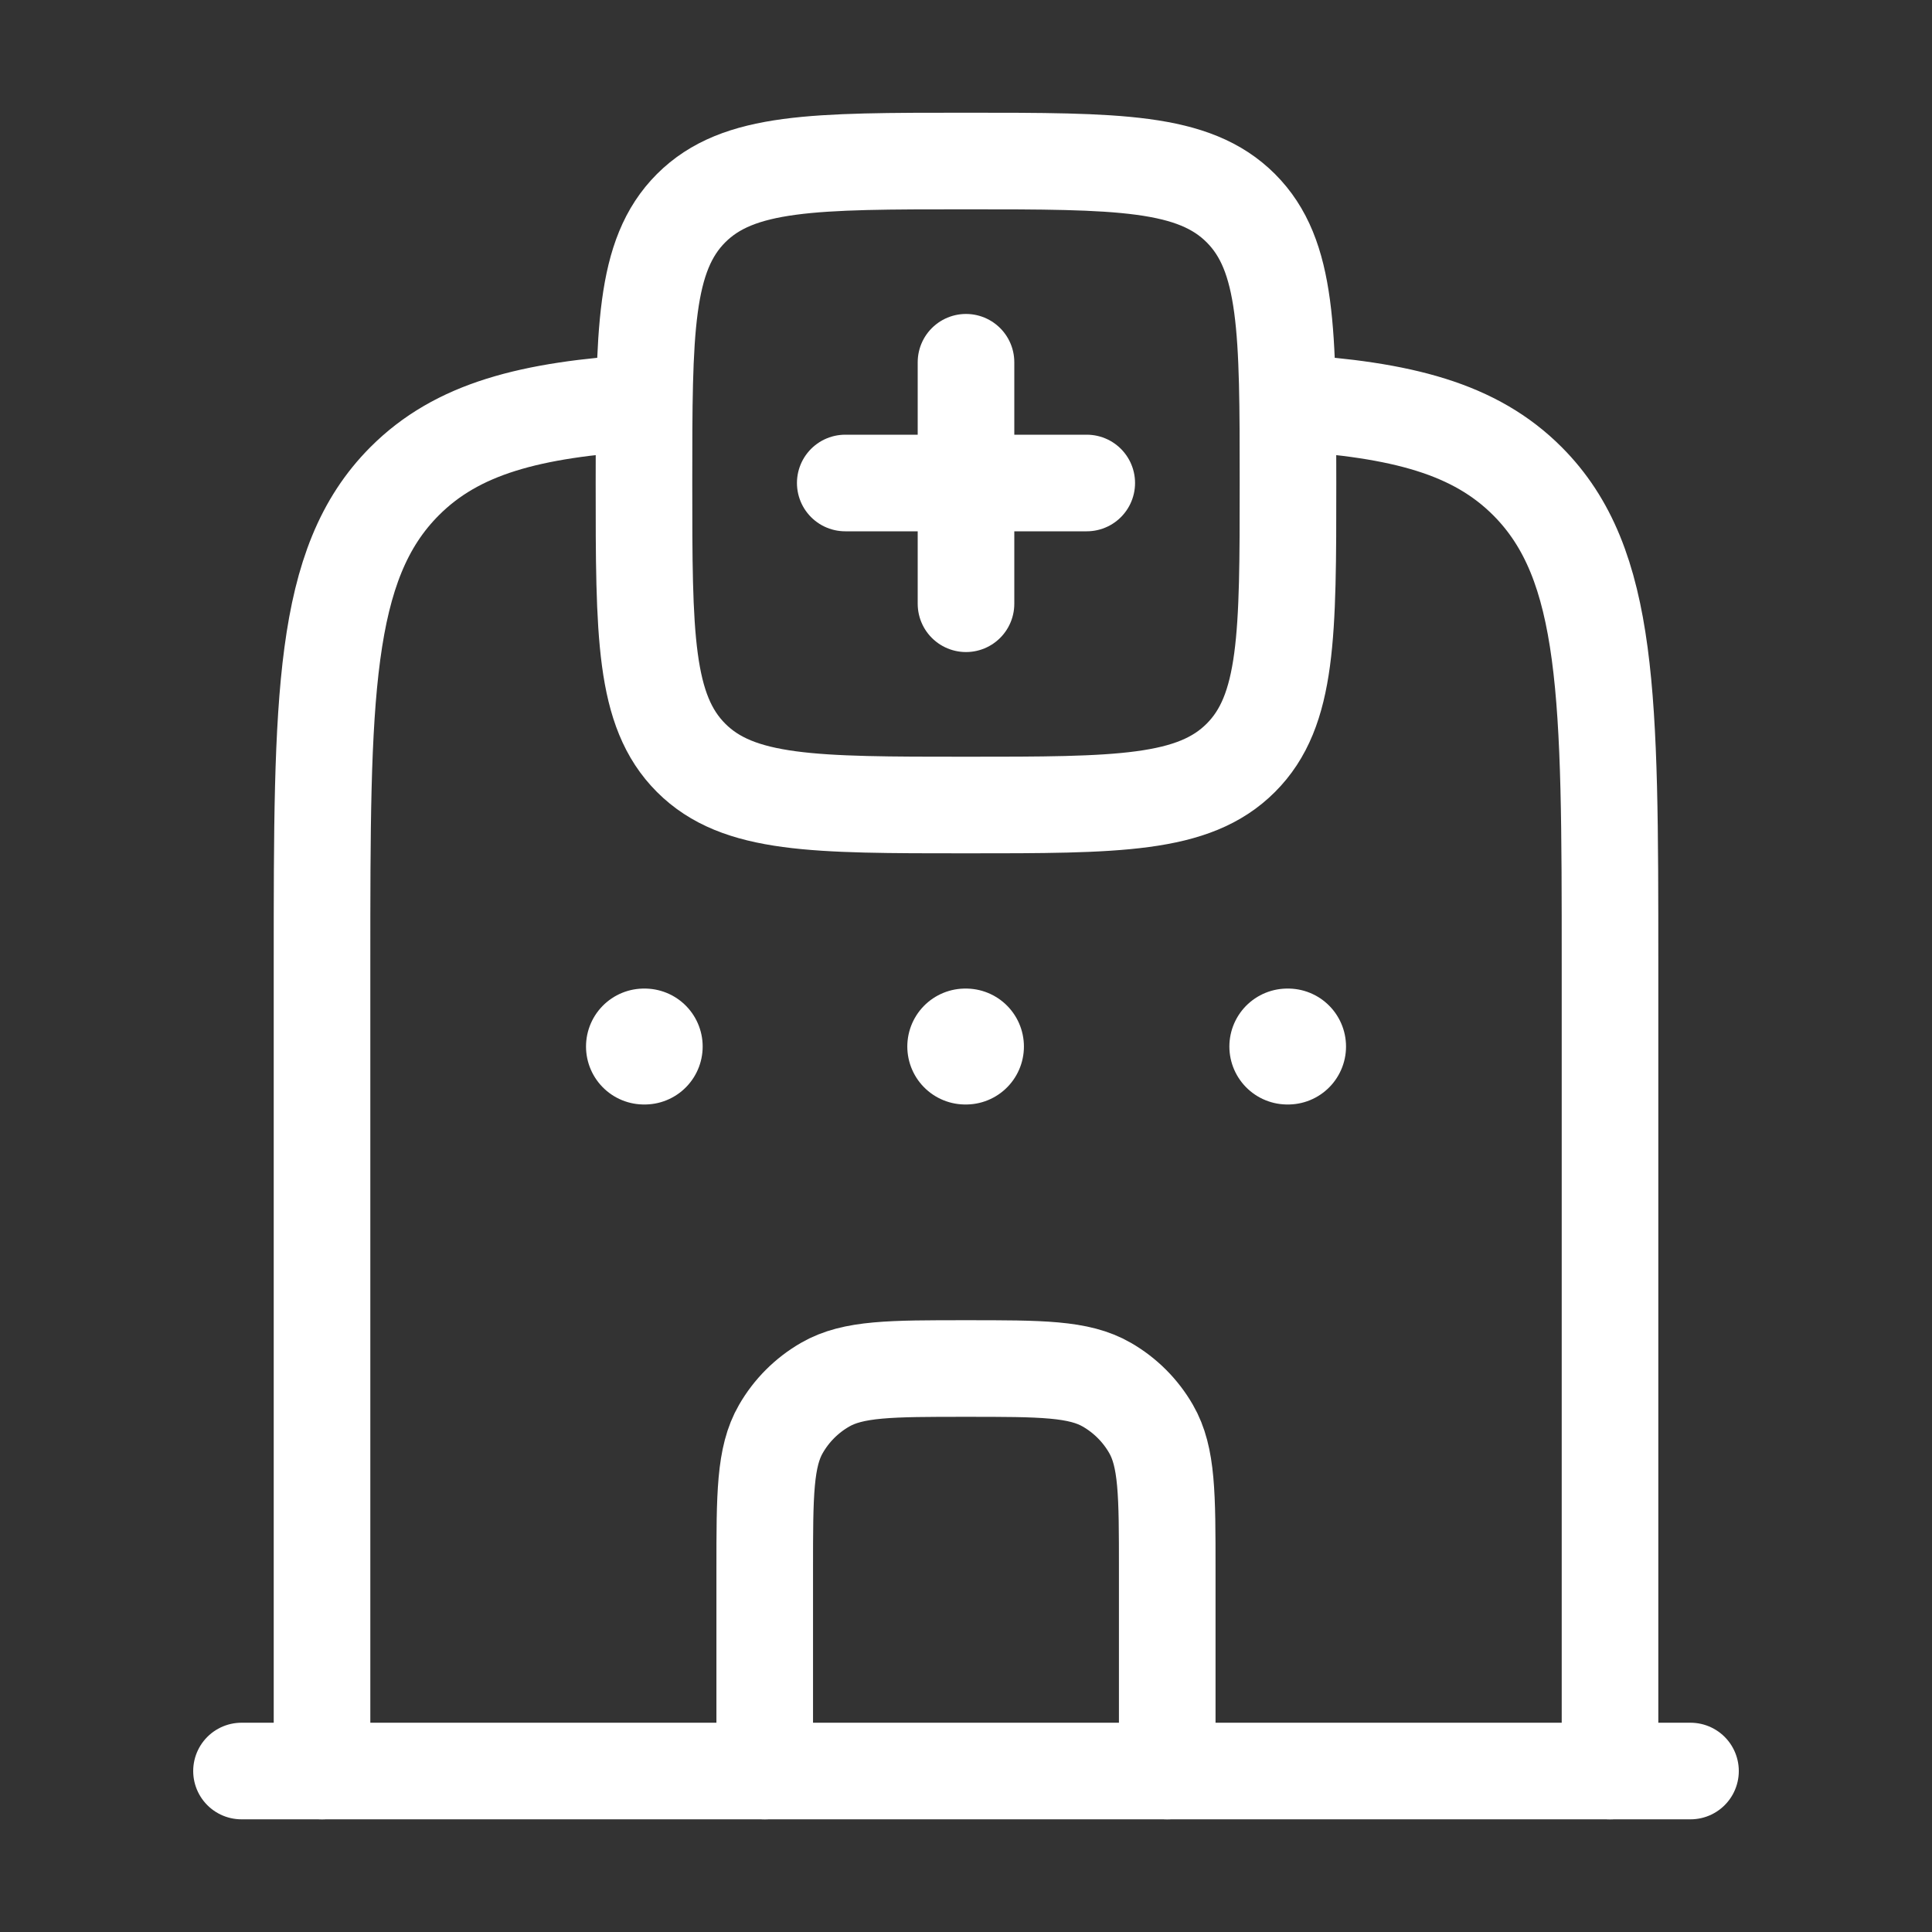
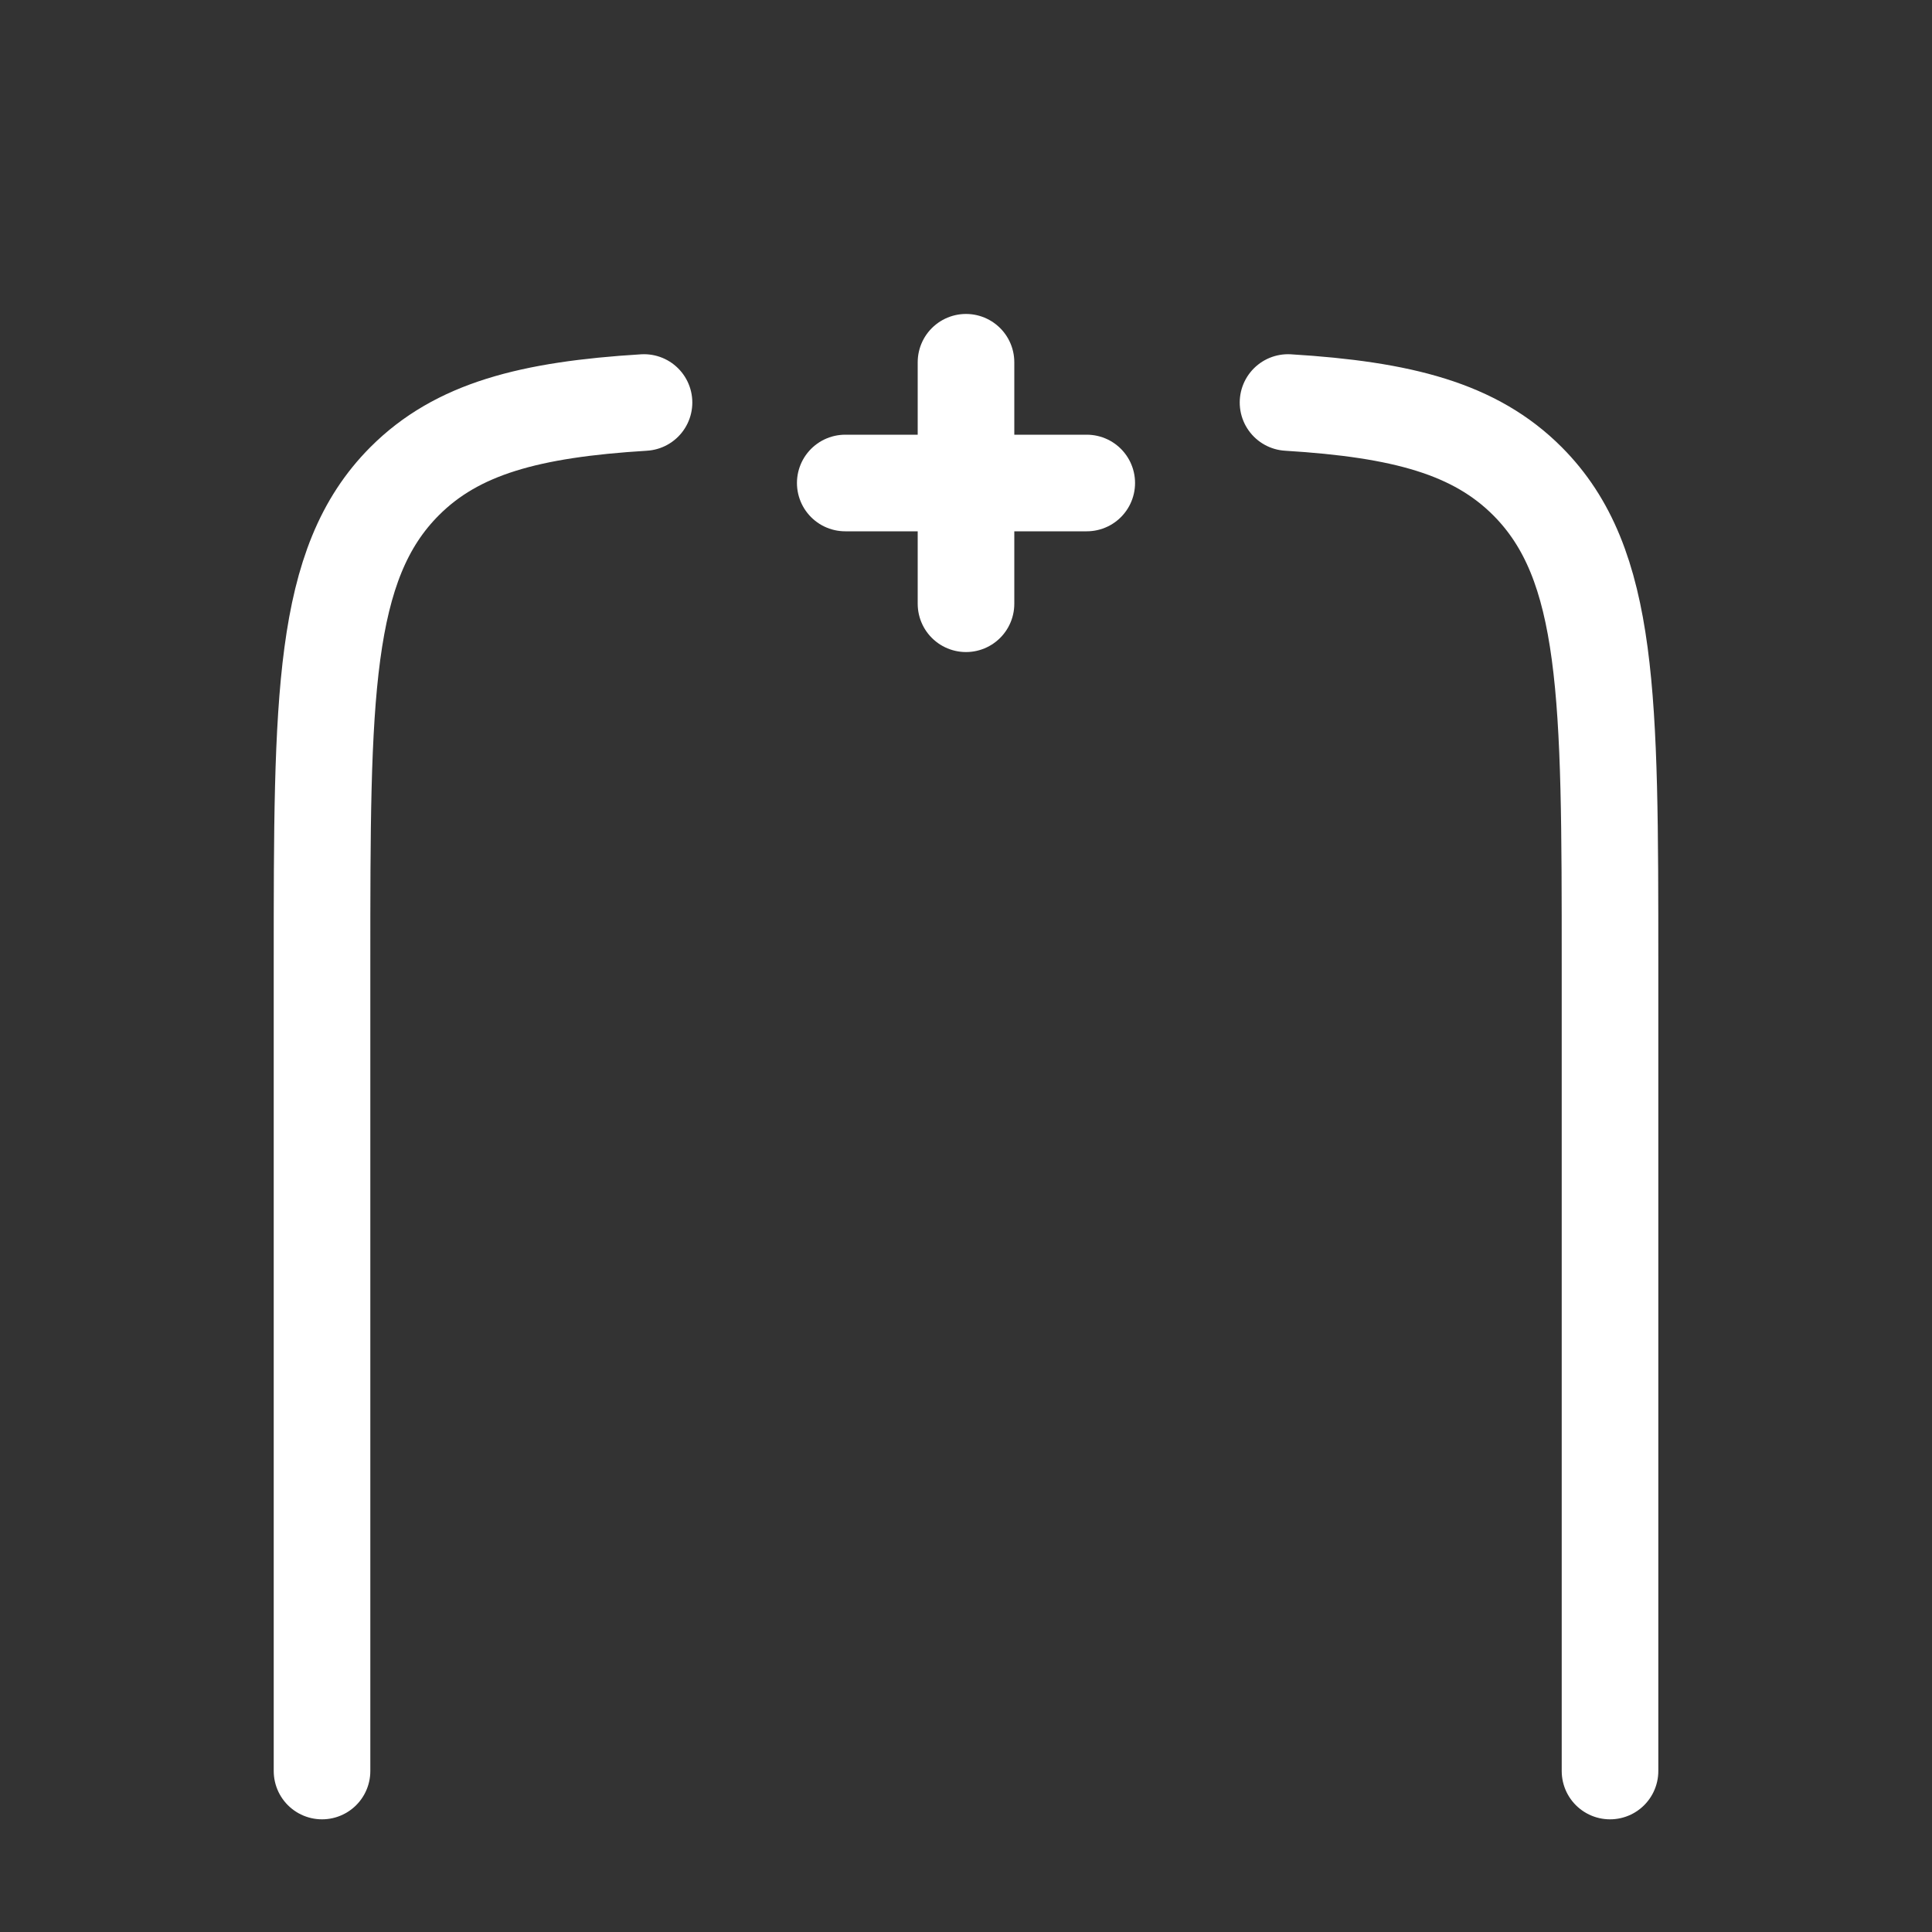
<svg xmlns="http://www.w3.org/2000/svg" width="50" height="50" viewBox="0 0 50 50" fill="none">
  <rect x="0" y="0" width="50" height="50" fill="#333333" stroke="none" />
  <path d="M25 9.375V12.5M25 12.5V15.625M25 12.5H28.125M25 12.5H21.875" stroke="white" stroke-width="2.5" stroke-linecap="round" />
-   <path d="M17.886 5.387C16.666 6.608 16.666 8.572 16.666 12.5C16.666 16.429 16.666 18.393 17.886 19.613C19.107 20.834 21.071 20.834 24.999 20.834C28.928 20.834 30.892 20.834 32.112 19.613C33.333 18.393 33.333 16.429 33.333 12.5C33.333 8.572 33.333 6.608 32.112 5.387C30.892 4.167 28.928 4.167 24.999 4.167C21.071 4.167 19.107 4.167 17.886 5.387Z" stroke="white" stroke-width="2.5" stroke-linecap="round" stroke-linejoin="round" />
  <path d="M8.334 45.834V24.939C8.334 18.045 8.334 14.597 10.47 12.455C11.827 11.094 13.71 10.598 16.667 10.417M41.667 45.834V24.939C41.667 18.045 41.667 14.597 39.532 12.455C38.174 11.094 36.291 10.598 33.334 10.417" stroke="white" stroke-width="2.5" stroke-linecap="round" stroke-linejoin="round" />
-   <path d="M6.25 45.834L43.75 45.834" stroke="white" stroke-width="2.5" stroke-linecap="round" stroke-linejoin="round" />
-   <path d="M19.791 45.834V40.625C19.791 38.678 19.791 37.705 20.21 36.98C20.484 36.504 20.878 36.11 21.354 35.836C22.079 35.417 23.052 35.417 24.999 35.417C26.947 35.417 27.92 35.417 28.645 35.836C29.12 36.11 29.515 36.504 29.789 36.98C30.208 37.705 30.208 38.678 30.208 40.625V45.834" stroke="white" stroke-width="2.5" stroke-linecap="round" />
-   <path d="M16.685 27.084H16.666M24.999 27.084H24.981M33.335 27.084H33.316" stroke="white" stroke-width="3" stroke-linecap="round" stroke-linejoin="round" />
</svg>